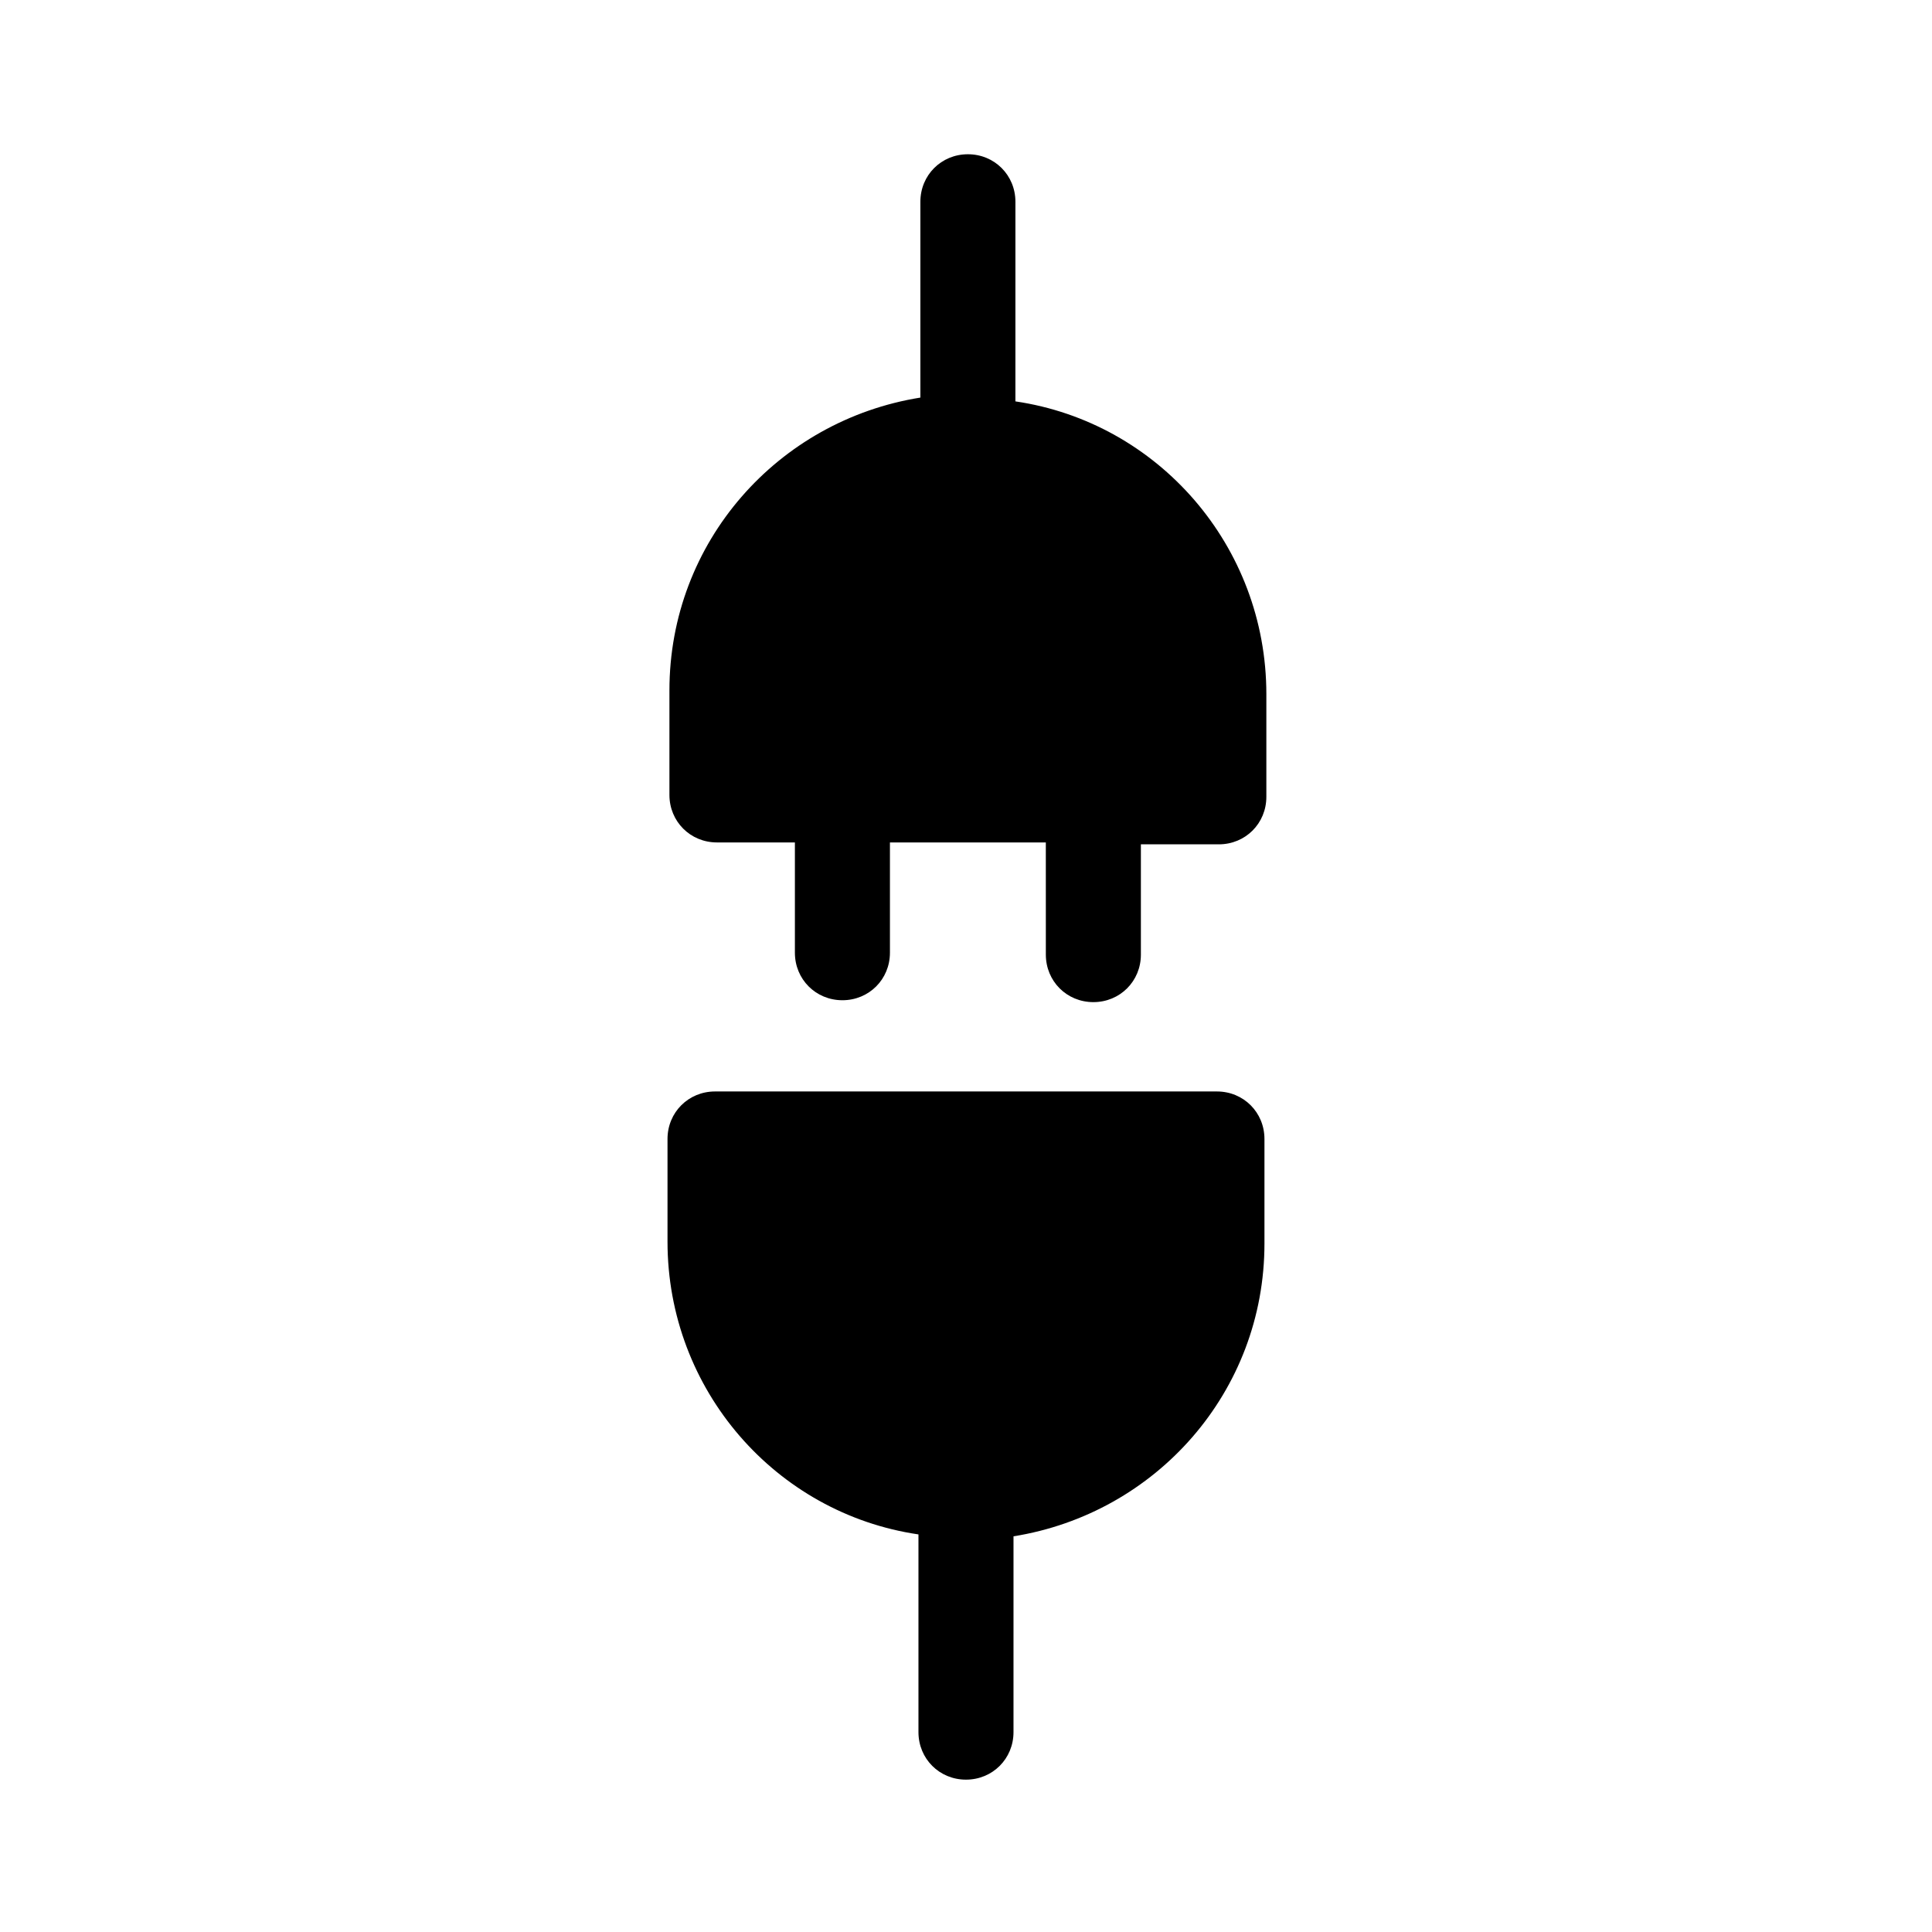
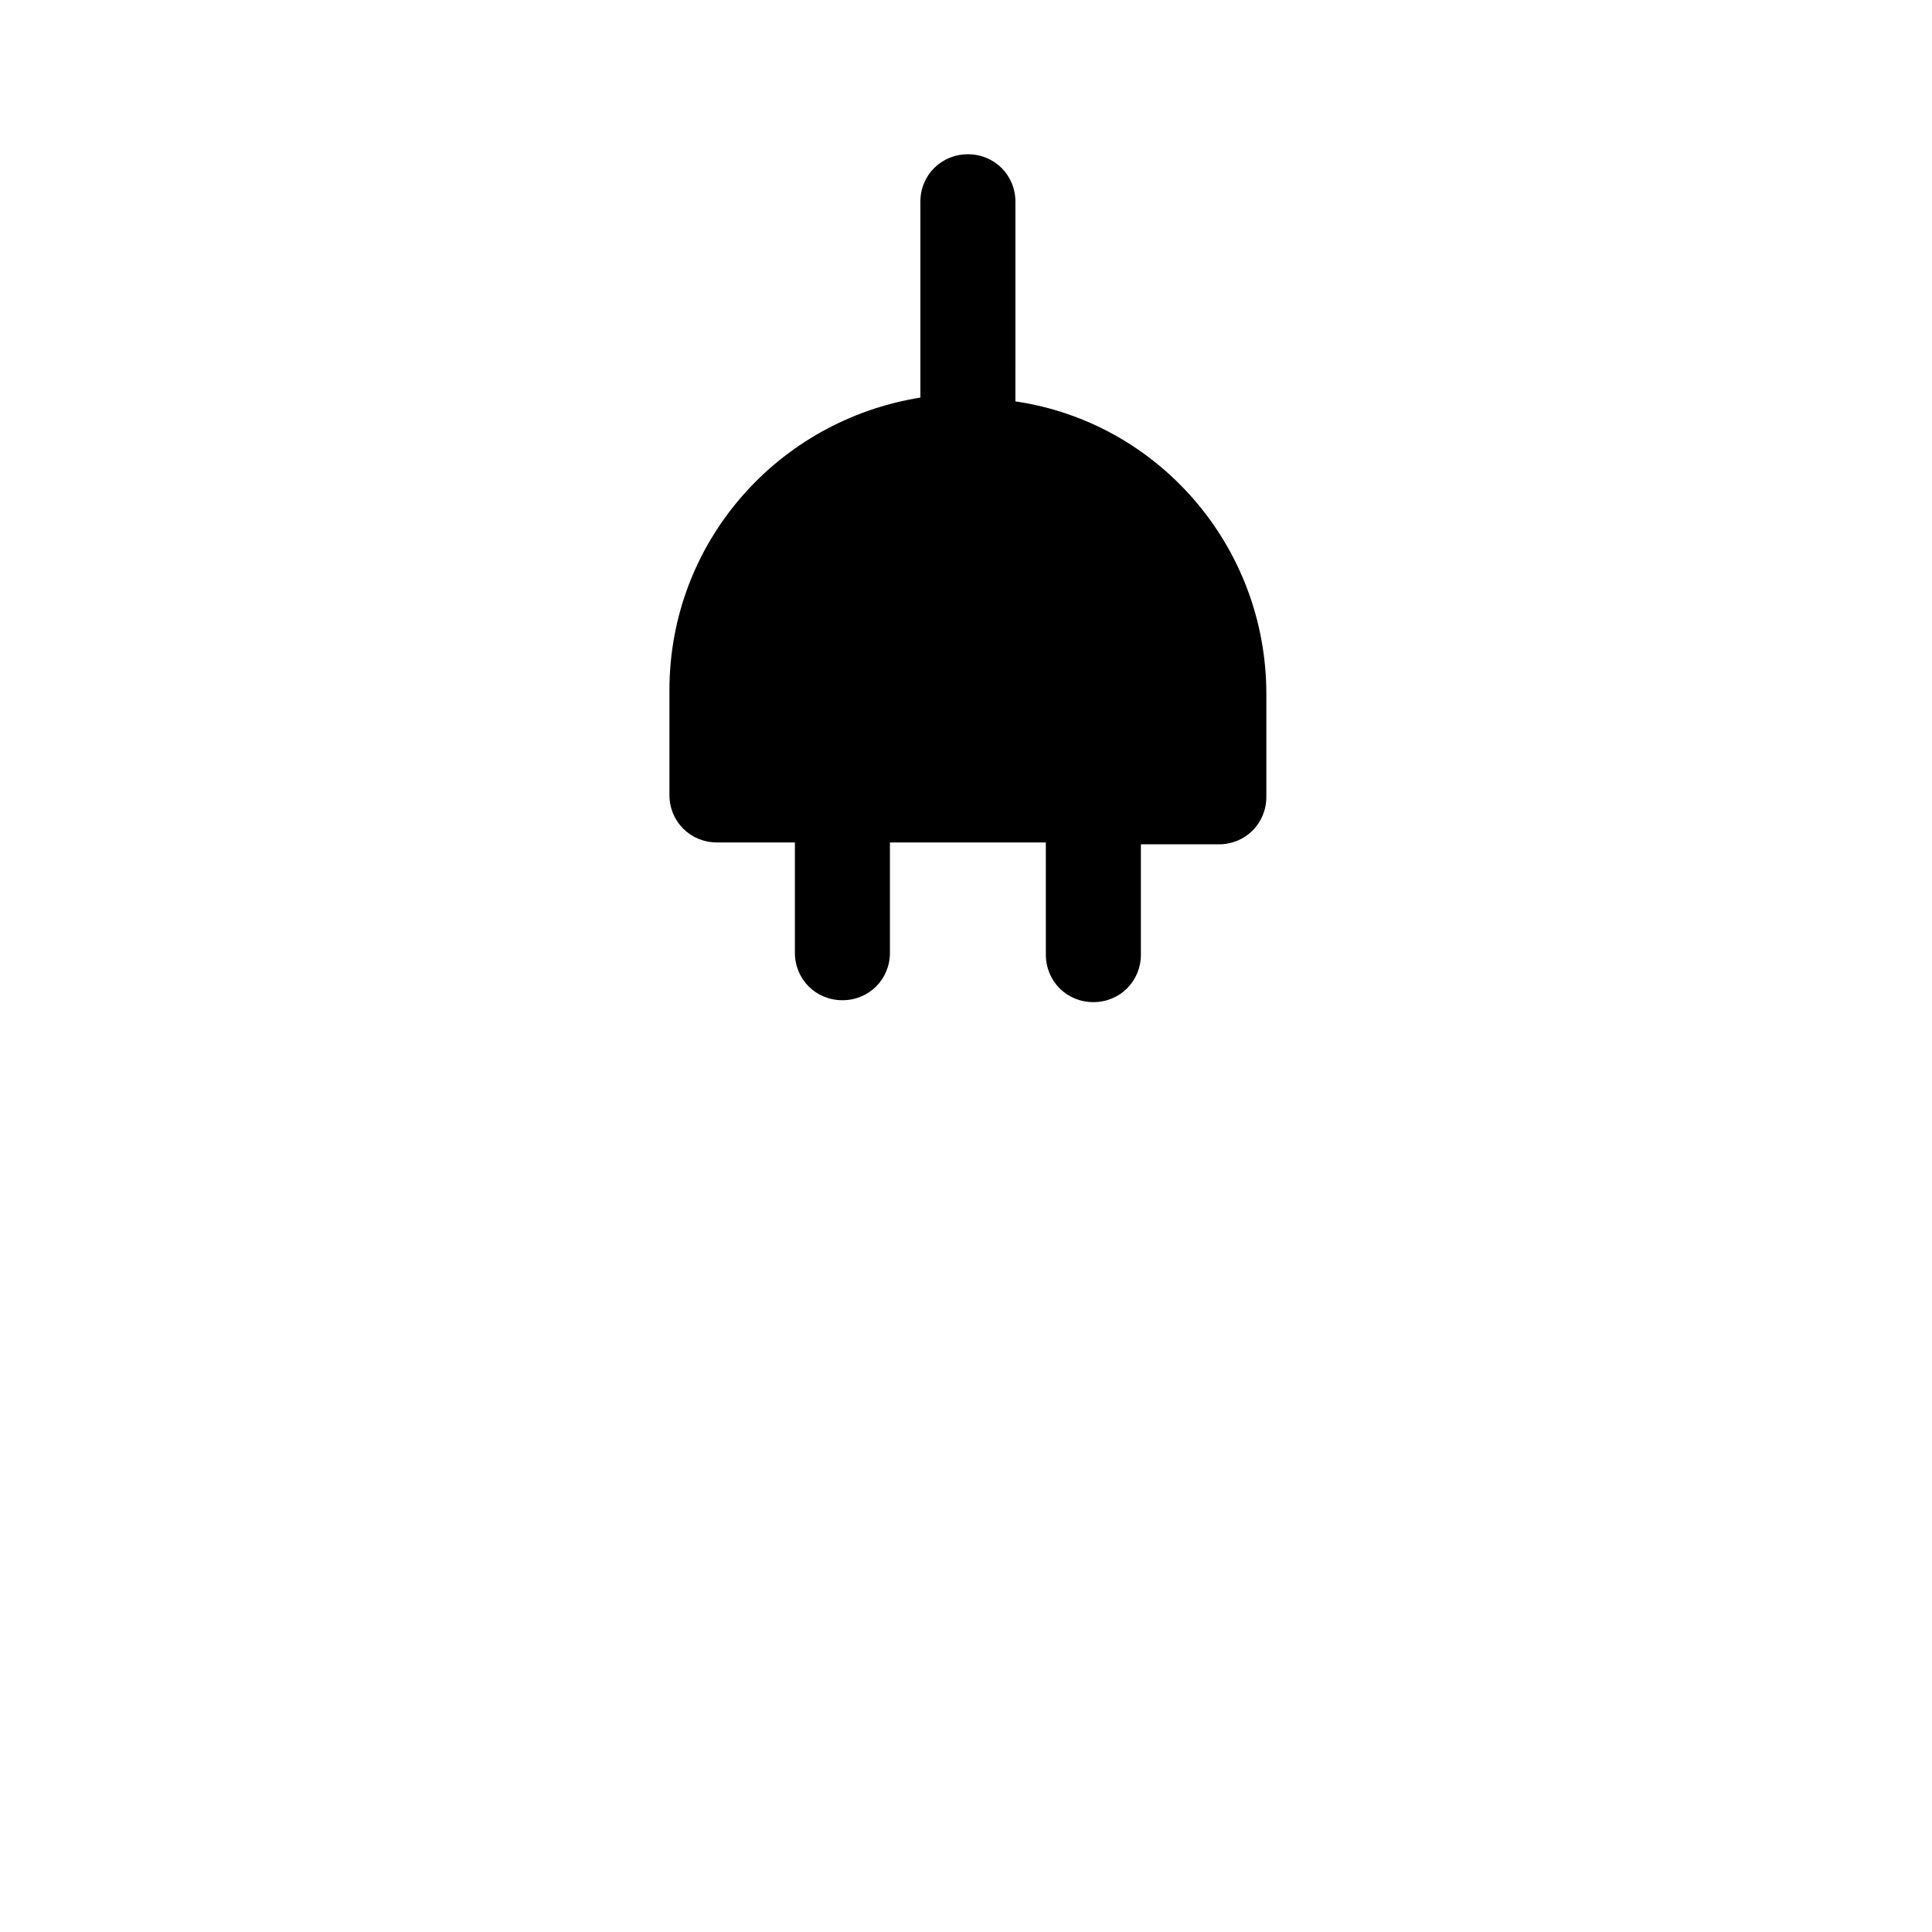
<svg xmlns="http://www.w3.org/2000/svg" fill="#000000" width="800px" height="800px" version="1.1" viewBox="144 144 512 512">
  <g>
-     <path d="m412.59 551.14c37.785-6.047 66.504-38.289 66.504-77.586v-27.711c0-7.055-5.543-12.594-12.594-12.594h-133.01c-7.055 0-12.594 5.543-12.594 12.594v27.207c0 39.297 28.719 72.043 66.504 77.586v52.395c0 7.055 5.543 12.594 12.594 12.594 7.055 0 12.594-5.543 12.594-12.594z" />
    <path d="m421.16 396.98c0 7.055 5.543 12.594 12.594 12.594 7.055 0 12.594-5.543 12.594-12.594v-29.223h20.656c7.055 0 12.594-5.543 12.594-12.594v-27.207c0-39.297-28.719-72.043-66.504-77.586l0.004-52.898c0-7.055-5.543-12.594-12.594-12.594-7.055 0-12.594 5.543-12.594 12.594v51.891c-37.785 6.047-66.504 38.289-66.504 77.586v27.711c0 7.055 5.543 12.594 12.594 12.594h20.656v29.223c0 7.055 5.543 12.594 12.594 12.594 7.055 0 12.594-5.543 12.594-12.594v-29.223h41.312z" />
  </g>
</svg>